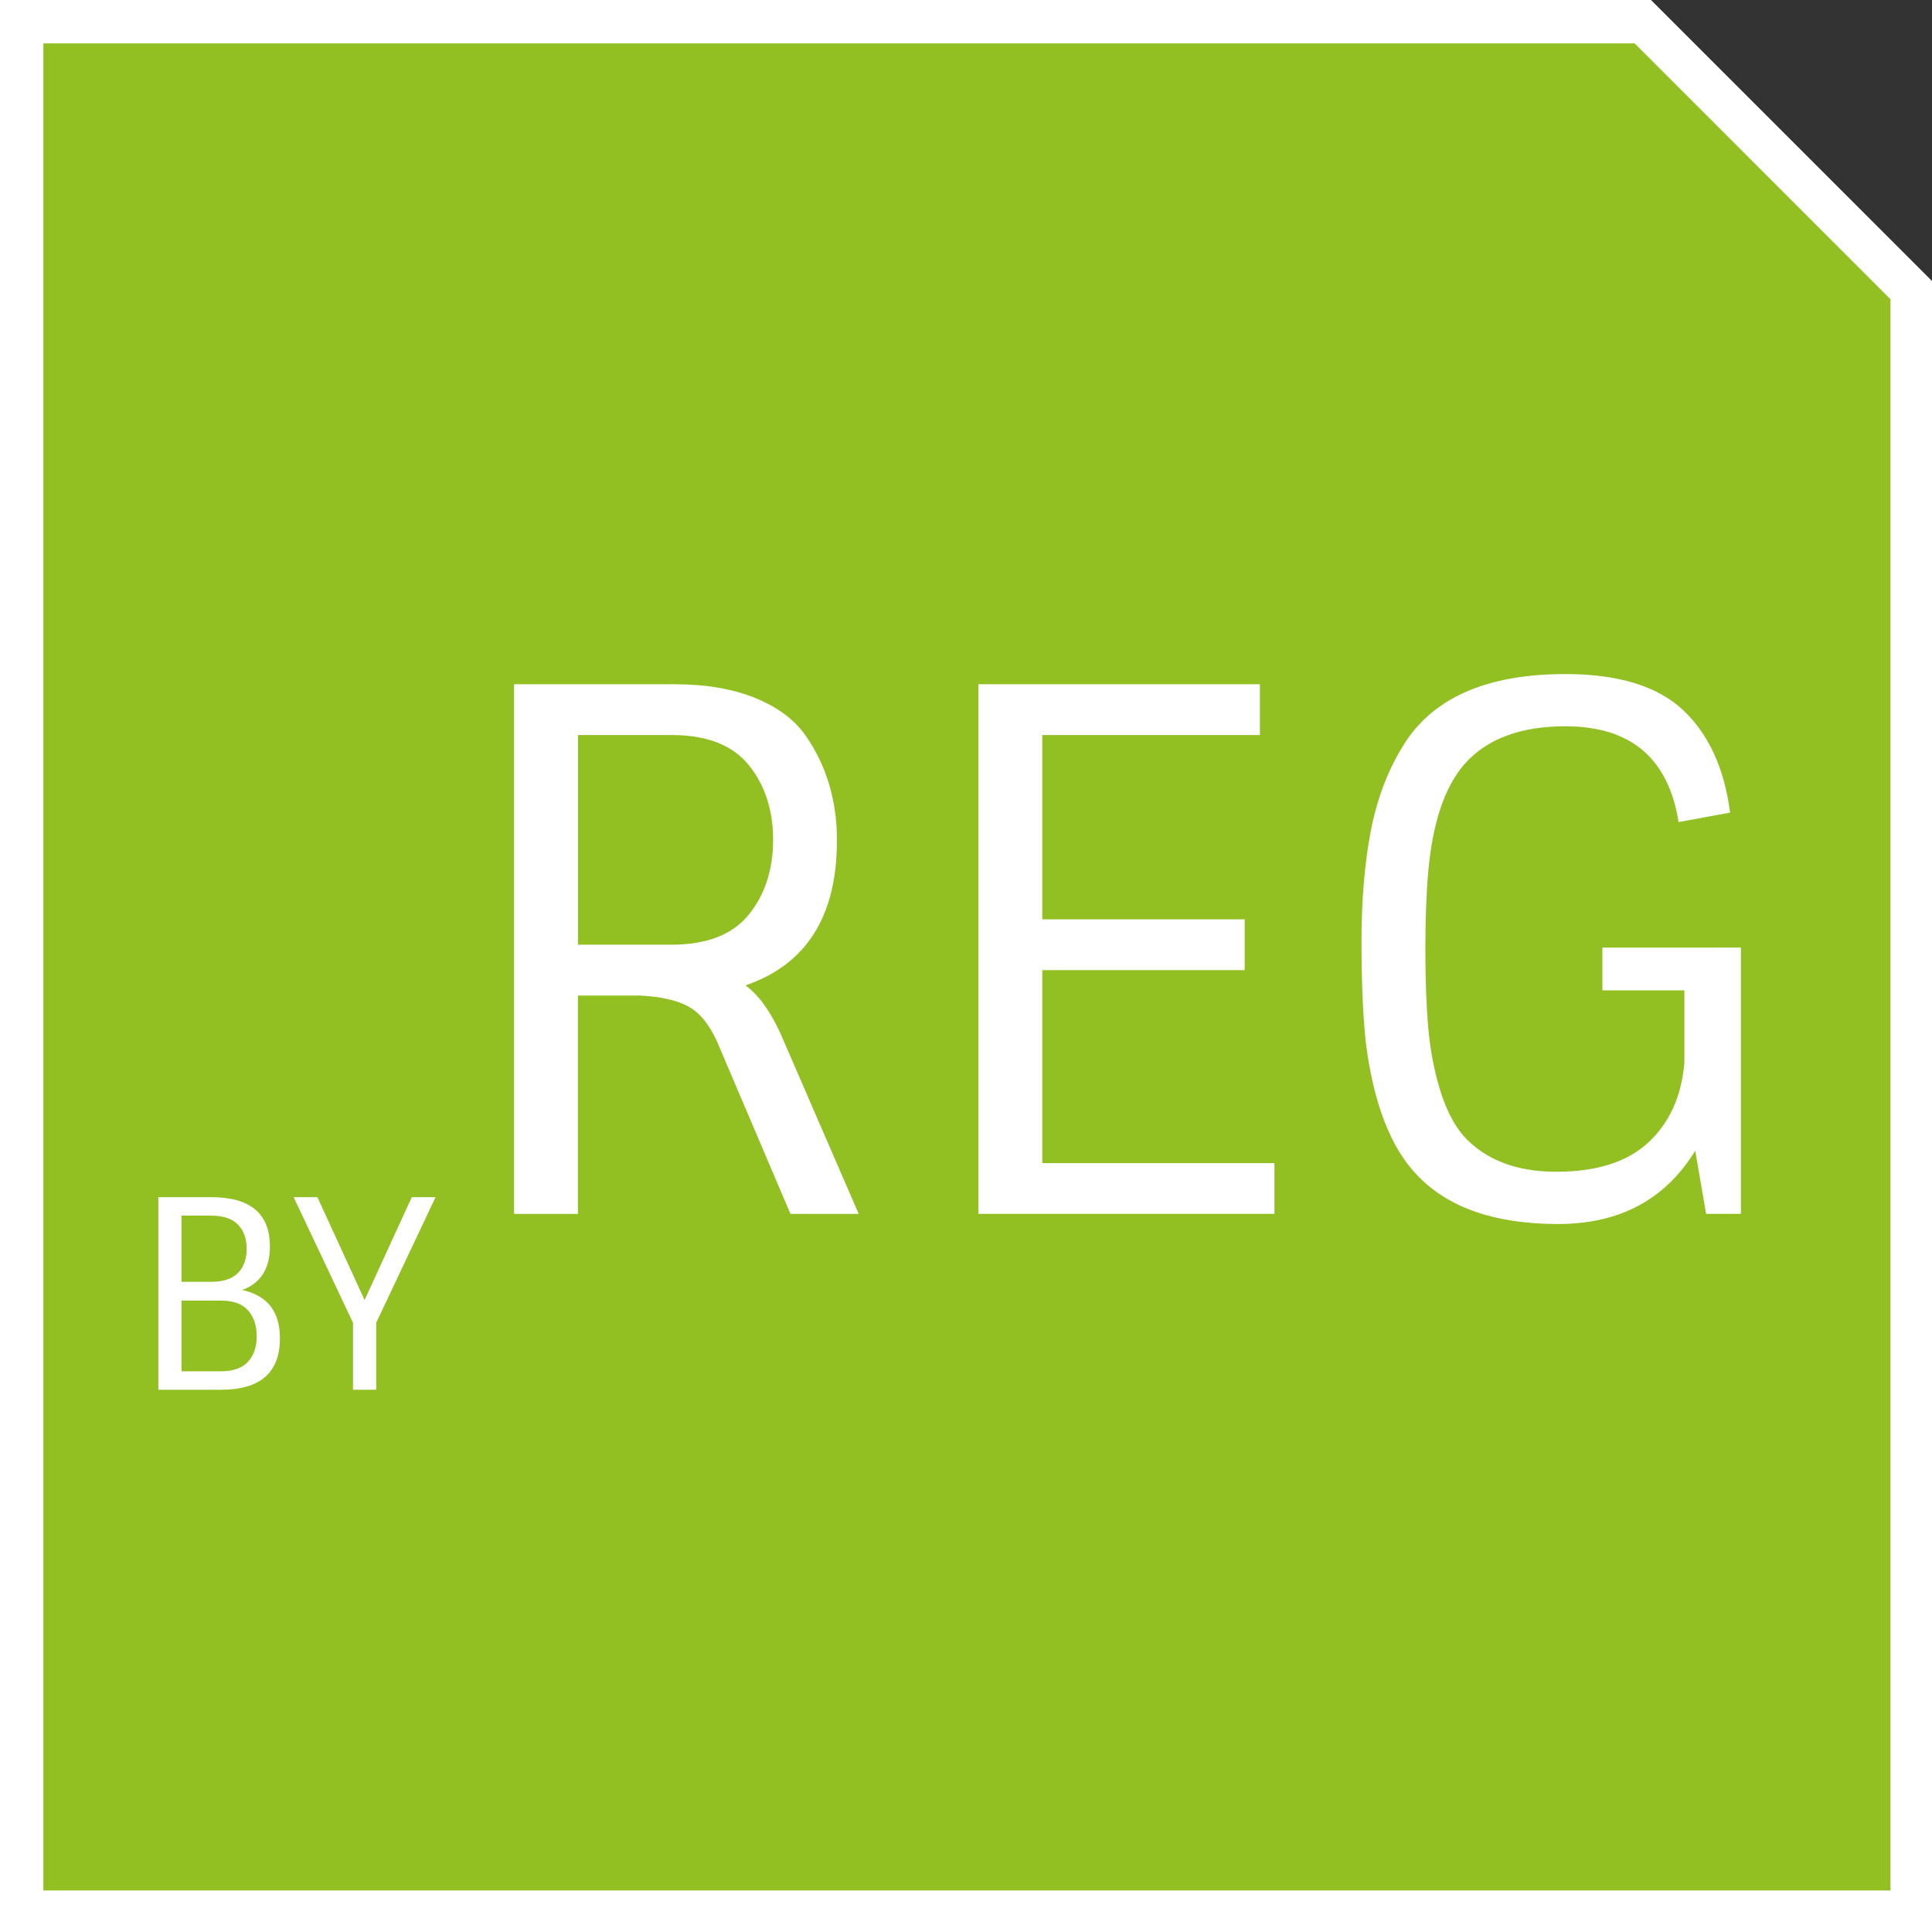
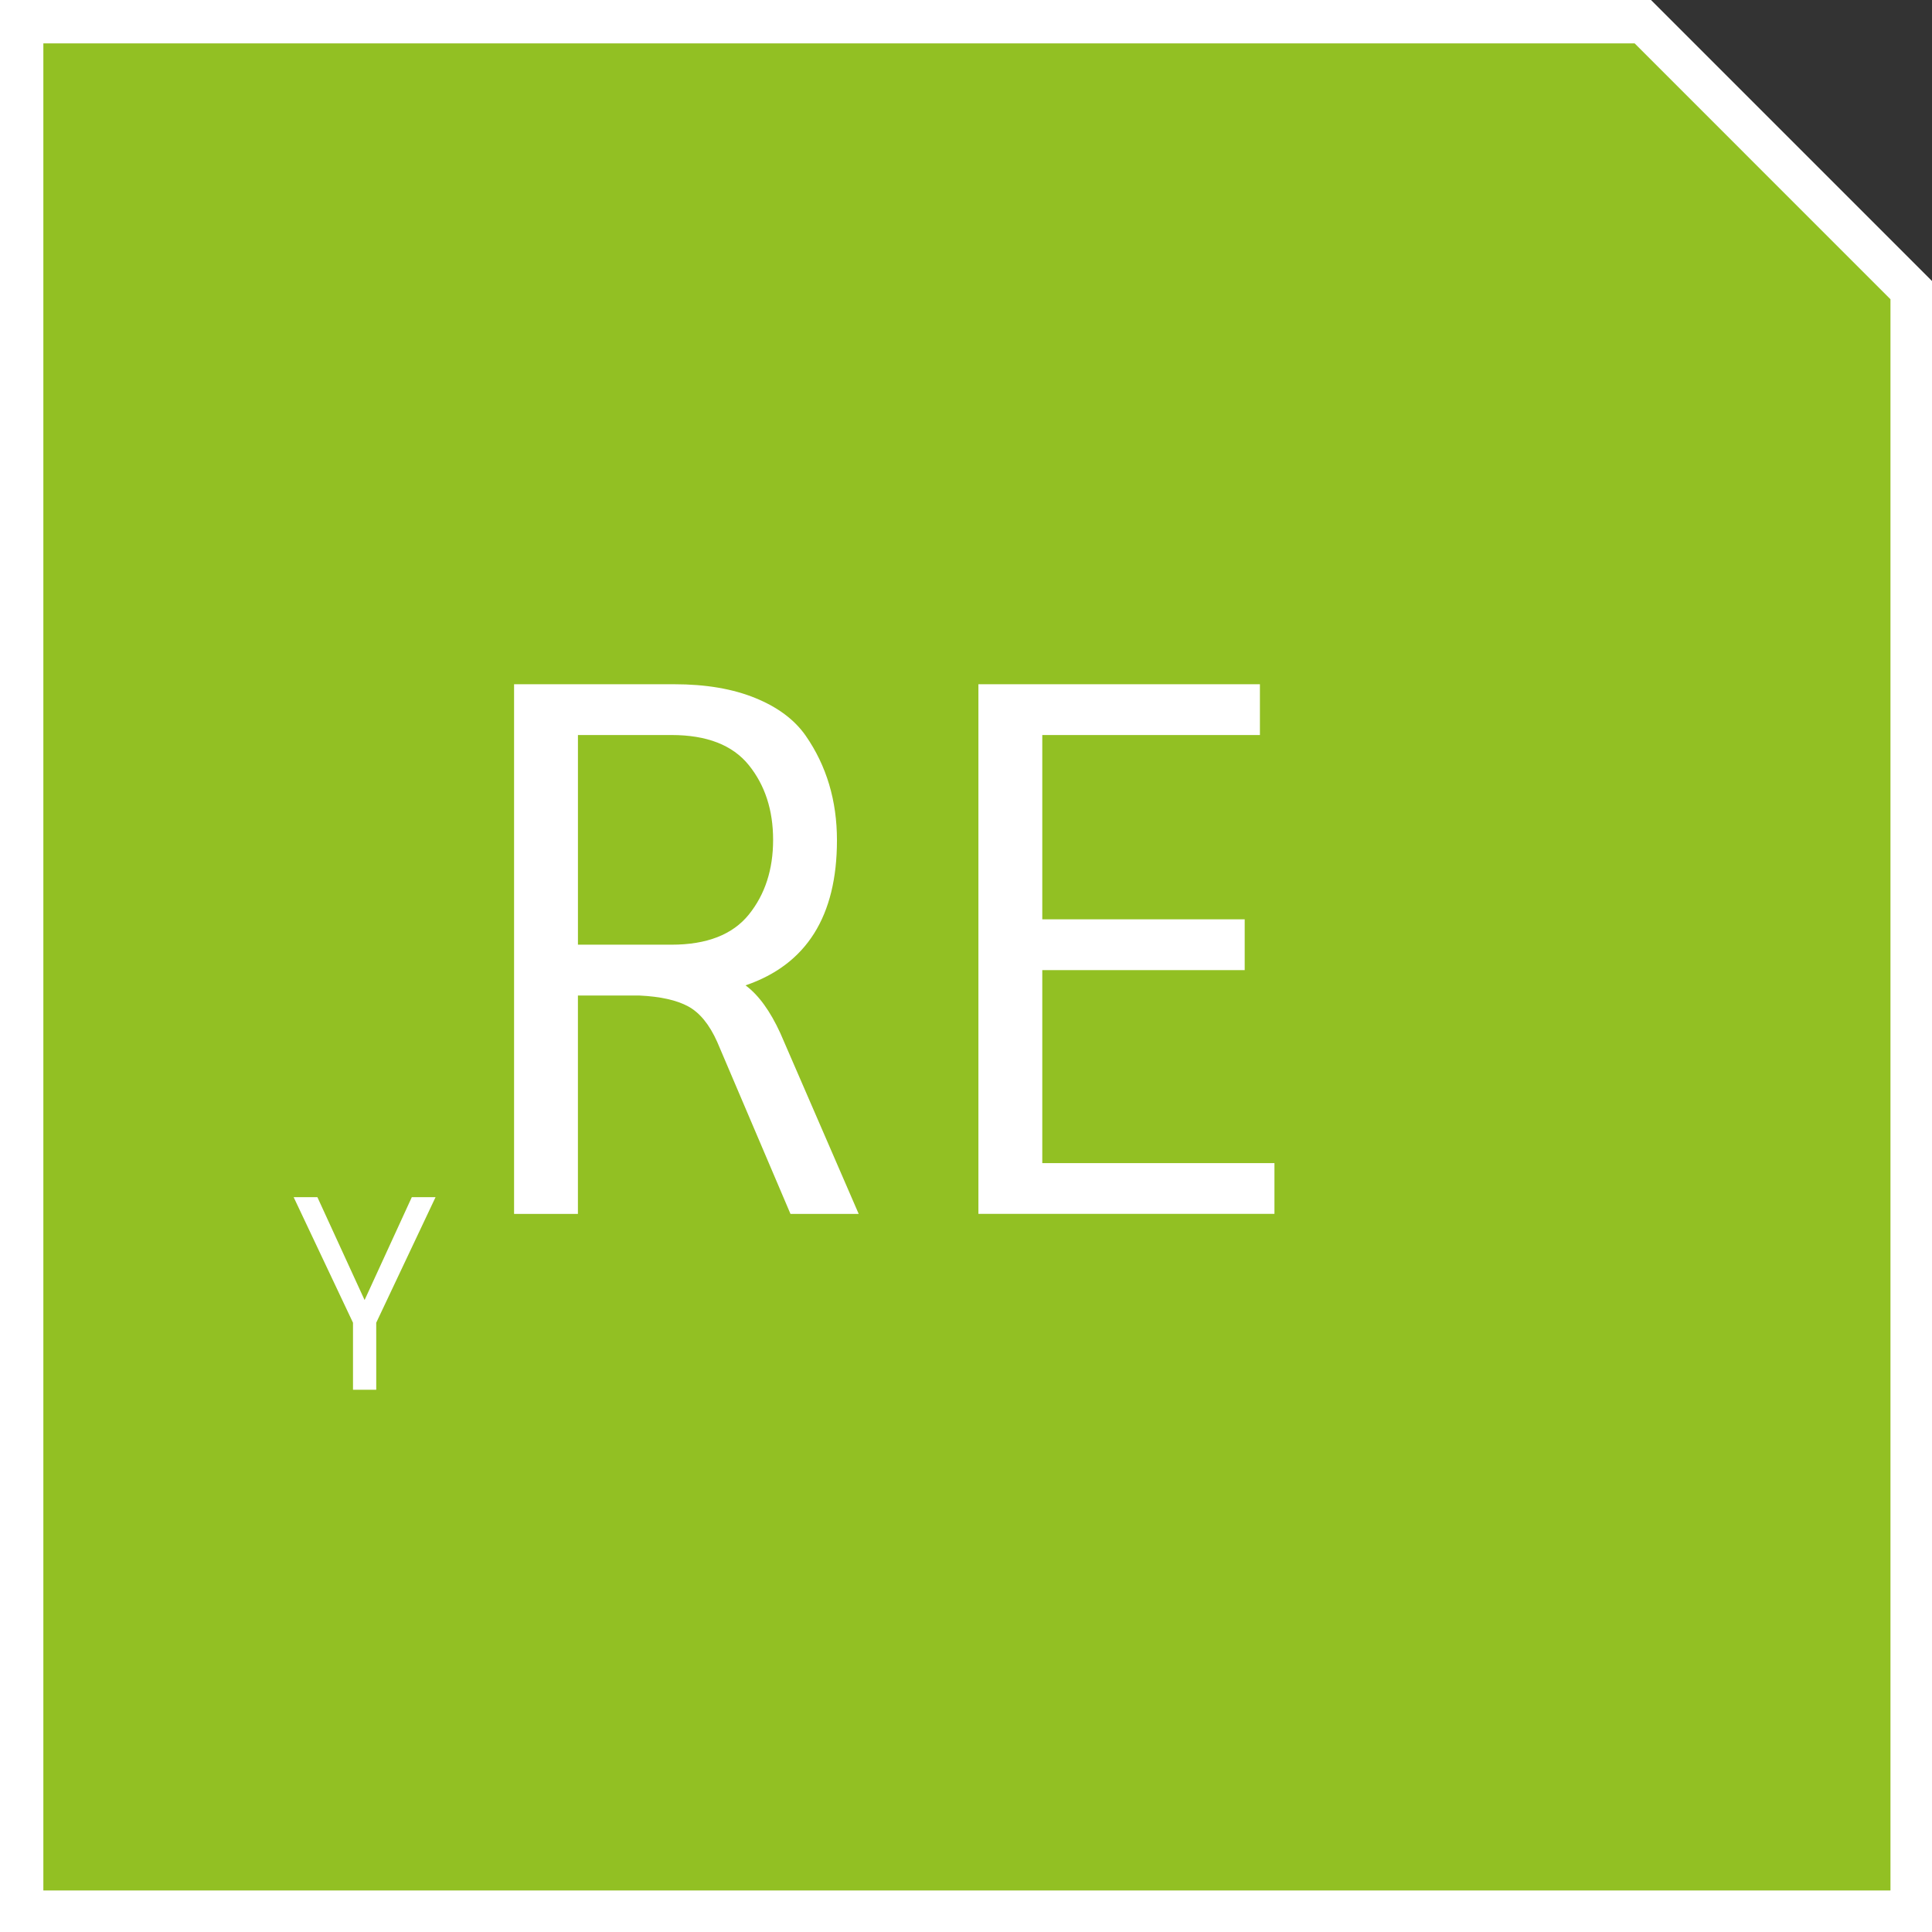
<svg xmlns="http://www.w3.org/2000/svg" version="1.1" id="Ebene_1" x="0px" y="0px" width="87.875px" height="87.875px" viewBox="116.438 0.104 87.875 87.875" enable-background="new 116.438 0.104 87.875 87.875" xml:space="preserve">
  <rect x="116.438" y="0.104" width="87.875" height="87.875" fill="#333333" stroke="none" />
  <polygon fill="#FFFFFF" points="204.313,87.979 116.438,87.979 116.438,0.104 191.532,0.104 204.313,12.886 " />
  <g id="Ebene_1_1_">
</g>
  <g>
    <polygon fill="#92C023" points="118.41,86.09 202.424,86.09 202.424,13.715 190.787,2.076 118.41,2.076  " />
    <g>
-       <path fill="#FFFFFF" d="M126.494,63.315h-2.855v-8.76h2.399c1.784,0,2.677,0.748,2.677,2.244c0,1.008-0.42,1.668-1.261,1.979    c1.144,0.248,1.716,0.98,1.716,2.196C129.17,62.535,128.278,63.315,126.494,63.315z M124.694,58.407h1.332    c0.56,0,0.972-0.134,1.235-0.401c0.265-0.269,0.396-0.635,0.396-1.099s-0.132-0.832-0.396-1.104    c-0.264-0.272-0.676-0.408-1.235-0.408h-1.332V58.407z M124.694,62.476h1.788c0.56,0,0.972-0.145,1.236-0.433    c0.264-0.287,0.396-0.676,0.396-1.163c0-0.488-0.132-0.881-0.396-1.177c-0.265-0.296-0.677-0.443-1.236-0.443h-1.788V62.476z" />
-       <path fill="#FFFFFF" d="M133.551,63.315h-1.057v-3.048l-2.7-5.712h1.08l2.147,4.68l2.148-4.68h1.08l-2.699,5.712V63.315z" />
+       <path fill="#FFFFFF" d="M133.551,63.315h-1.057v-3.048l-2.7-5.712h1.08l2.147,4.68l2.148-4.68h1.08l-2.699,5.712z" />
      <path fill="#FFFFFF" d="M139.82,31.226h7.293c1.43,0,2.656,0.209,3.68,0.627s1.787,0.99,2.293,1.716    c0.945,1.364,1.42,2.948,1.42,4.752c0,3.454-1.387,5.654-4.158,6.601c0.594,0.439,1.121,1.166,1.584,2.178l3.563,8.217h-3.103    l-3.332-7.821c-0.353-0.792-0.793-1.33-1.32-1.617c-0.527-0.285-1.266-0.45-2.211-0.494h-2.805v9.933h-2.904V31.226z     M142.725,43.072h4.257c1.605,0,2.776-0.456,3.515-1.369c0.736-0.913,1.105-2.046,1.105-3.399c0-1.353-0.369-2.486-1.105-3.399    c-0.738-0.913-1.909-1.369-3.515-1.369h-4.257V43.072z" />
      <path fill="#FFFFFF" d="M160.94,31.226h12.804v2.31h-9.899v8.382h9.207v2.31h-9.207v8.778h10.56v2.31H160.94V31.226z" />
-       <path fill="#FFFFFF" d="M189.32,45.151v-1.947h6.303v12.111h-1.584l-0.495-2.871c-1.364,2.223-3.443,3.333-6.237,3.333    c-2.838,0-4.961-0.726-6.369-2.178c-1.232-1.254-2.024-3.278-2.376-6.072c-0.132-1.21-0.197-2.744-0.197-4.604    c0-1.859,0.137-3.514,0.412-4.966c0.274-1.452,0.753-2.739,1.436-3.861c1.32-2.222,3.795-3.333,7.425-3.333    c2.397,0,4.18,0.544,5.346,1.633s1.882,2.646,2.146,4.669l-2.343,0.429c-0.462-2.904-2.179-4.356-5.148-4.356    c-2.046,0-3.575,0.572-4.587,1.716c-0.902,1.034-1.452,2.662-1.65,4.884c-0.088,0.969-0.132,2.151-0.132,3.548    c0,1.396,0.044,2.59,0.132,3.58s0.265,1.92,0.528,2.789s0.616,1.567,1.056,2.095c0.99,1.101,2.403,1.65,4.241,1.65    c1.836,0,3.233-0.445,4.19-1.337c0.957-0.891,1.502-2.095,1.634-3.613v-3.3H189.32z" />
    </g>
  </g>
</svg>